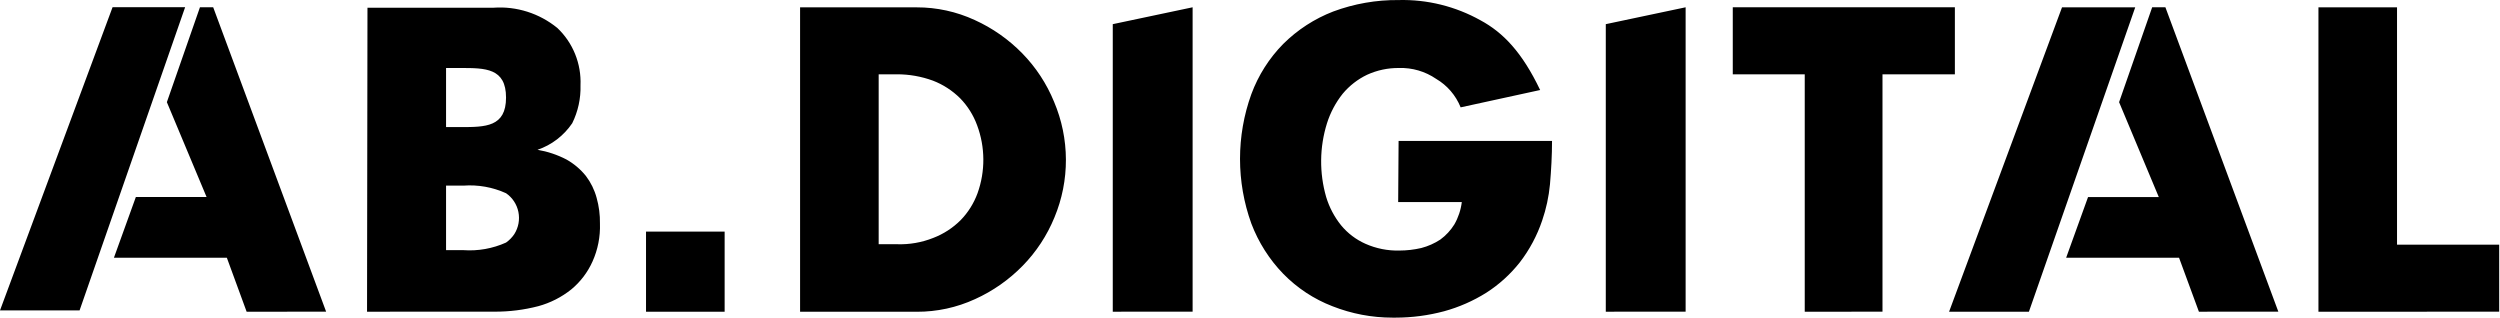
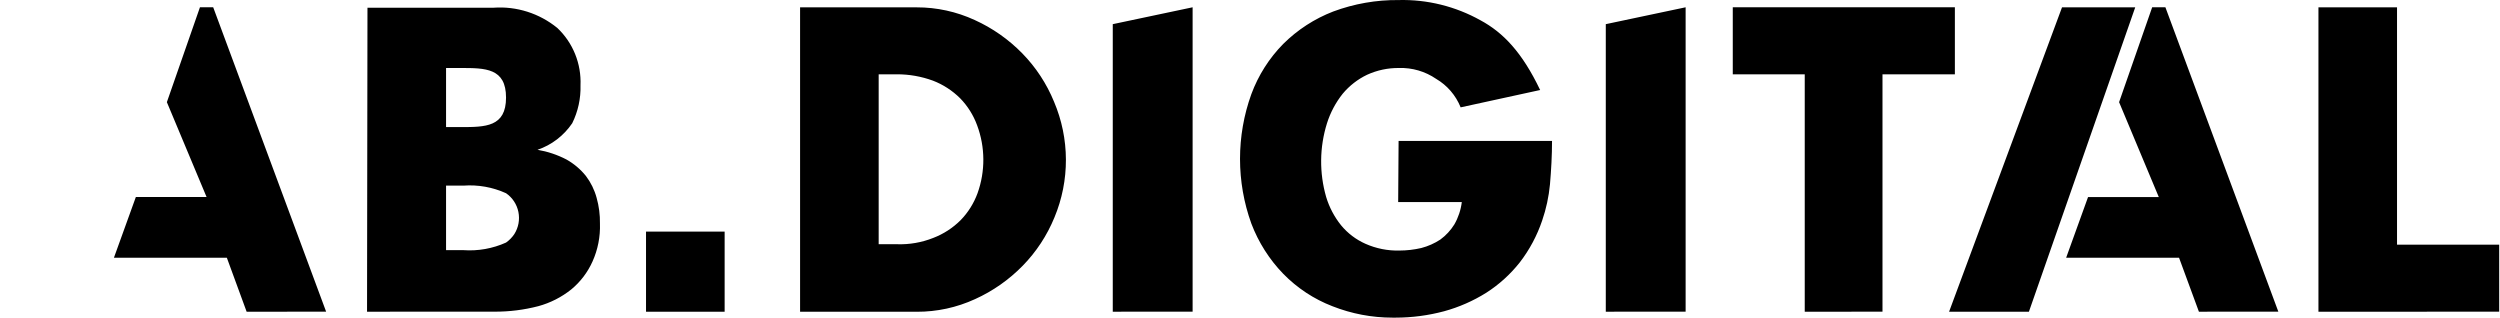
<svg xmlns="http://www.w3.org/2000/svg" width="2734" height="348" viewBox="0 0 2734 348" fill="none">
  <path d="M1457.12 334.879C1436.89 327.091 1418.54 314.986 1403.31 299.38C1388.12 283.697 1376.27 265.021 1368.47 244.505C1351.96 198.808 1351.96 148.643 1368.47 102.946C1376.1 82.344 1387.98 63.635 1403.31 48.071C1418.95 32.542 1437.58 20.457 1458.04 12.573C1480.92 4.068 1505.13 -0.173 1529.5 0.055C1560.75 -0.73 1591.65 6.904 1619.05 22.182C1643.96 35.611 1664.66 57.318 1684.3 98.446L1597.36 117.403C1592.09 104.306 1582.68 93.358 1570.62 86.275C1558.62 78.065 1544.38 73.898 1529.91 74.365C1517.91 74.233 1506.03 76.751 1495.08 81.746C1484.82 86.644 1475.72 93.721 1468.38 102.498C1460.75 112.091 1454.92 123.031 1451.2 134.769C1442.99 160.981 1442.68 189.082 1450.3 215.476C1453.72 226.738 1459.25 237.224 1466.59 246.357C1473.82 255.123 1482.96 262.059 1493.28 266.617C1504.96 271.799 1517.61 274.319 1530.34 273.998C1538.41 273.984 1546.45 273.057 1554.31 271.234C1561.69 269.315 1568.71 266.202 1575.11 262.015C1581.24 257.538 1586.46 251.903 1590.49 245.417C1594.8 237.912 1597.57 229.597 1598.63 220.975H1529.04L1529.5 154.117H1697.3C1697.3 169.789 1696.4 185.954 1695.05 201.597C1693.77 215.114 1690.9 228.426 1686.49 241.249C1680.9 257.739 1672.65 273.169 1662.07 286.906C1651.76 299.964 1639.38 311.188 1625.44 320.118C1611.1 329.104 1595.56 335.929 1579.3 340.378C1562.01 345.002 1544.2 347.351 1526.32 347.367H1522.79C1500.33 347.38 1478.06 343.145 1457.12 334.879V334.879ZM706.488 340.884V253.304H792.461V340.913L706.488 340.884ZM2535.45 340.884V8.043H2621.39V267.558H2733.12V340.87L2535.45 340.884ZM2404.73 340.884L2383.01 281.87H2259.53L2283.5 215.476H2360.85L2317.44 111.716L2353.61 7.971H2368.09L2491.58 340.812L2404.73 340.884ZM2131.52 340.884L2255.01 8.043H2335.07L2218.82 340.884H2131.52ZM1973.66 340.884V81.283H1894.96V7.971H2137.85V81.283H2058.69V340.87L1973.66 340.884ZM1756.09 340.884V26.422L1843.4 7.971V340.812L1756.09 340.884ZM1216.92 340.884V26.422L1304.24 7.971V340.812L1216.92 340.884ZM874.97 340.884V8.043H1002.56C1024.4 8.003 1046 12.721 1065.89 21.878C1085.29 30.659 1102.93 43.008 1117.91 58.302C1132.8 73.515 1144.63 91.53 1152.73 111.34C1161.19 131.275 1165.6 152.743 1165.68 174.453C1165.76 196.162 1161.51 217.663 1153.18 237.66C1145.08 257.465 1133.26 275.476 1118.36 290.683C1103.39 305.981 1085.75 318.33 1066.34 327.108C1046.31 336.313 1024.55 341.032 1002.56 340.942L874.97 340.884ZM960.914 267.08H980.868C994.464 267.567 1008.01 265.213 1020.68 260.163C1031.84 255.877 1042 249.284 1050.52 240.8C1058.69 232.411 1065.01 222.353 1069.05 211.293C1077.65 187.289 1077.49 160.949 1068.59 137.055C1064.55 125.993 1058.23 115.93 1050.07 107.534C1041.54 99.058 1031.38 92.47 1020.22 88.186C1007.6 83.571 994.282 81.225 980.868 81.254H960.914V267.08ZM401.393 340.884L401.863 8.434H539.83C564.964 6.66 589.833 14.566 609.484 30.575C617.924 38.541 624.562 48.27 628.94 59.094C633.318 69.917 635.33 81.575 634.839 93.265C635.249 107.647 632.139 121.907 625.789 134.769C616.572 148.383 603.238 158.578 587.805 163.813C598.831 165.675 609.509 169.253 619.461 174.42C627.615 178.983 634.833 185.089 640.726 192.408C646.15 199.545 650.145 207.691 652.484 216.387C655.05 225.527 656.27 235.002 656.104 244.505C656.6 258.795 653.808 273.005 647.952 286.009C642.661 297.804 634.765 308.203 624.877 316.399C614.171 324.973 601.858 331.246 588.689 334.835C573.024 338.904 556.911 340.922 540.742 340.841L401.393 340.884ZM487.808 273.564H506.807C522.771 274.697 538.766 271.85 553.399 265.271C556.951 262.787 560.02 259.657 562.449 256.039C567.007 248.864 568.611 240.16 566.919 231.797C565.227 223.434 560.373 216.078 553.399 211.308C538.784 204.669 522.775 201.815 506.807 203.001H487.808V273.564ZM487.808 138.98H503.642C530.723 138.98 553.399 138.98 553.399 106.694C553.399 74.409 530.794 74.365 503.642 74.365H487.808V138.98ZM269.74 340.942L248.076 281.856H124.59L148.563 215.461H225.913L182.485 111.716L218.658 7.971H233.153L356.639 340.812L269.74 340.942Z" fill="black" />
-   <path d="M123.099 7.891H202.452L87.024 339.469H-0.001L123.099 7.891Z" fill="black" />
</svg>